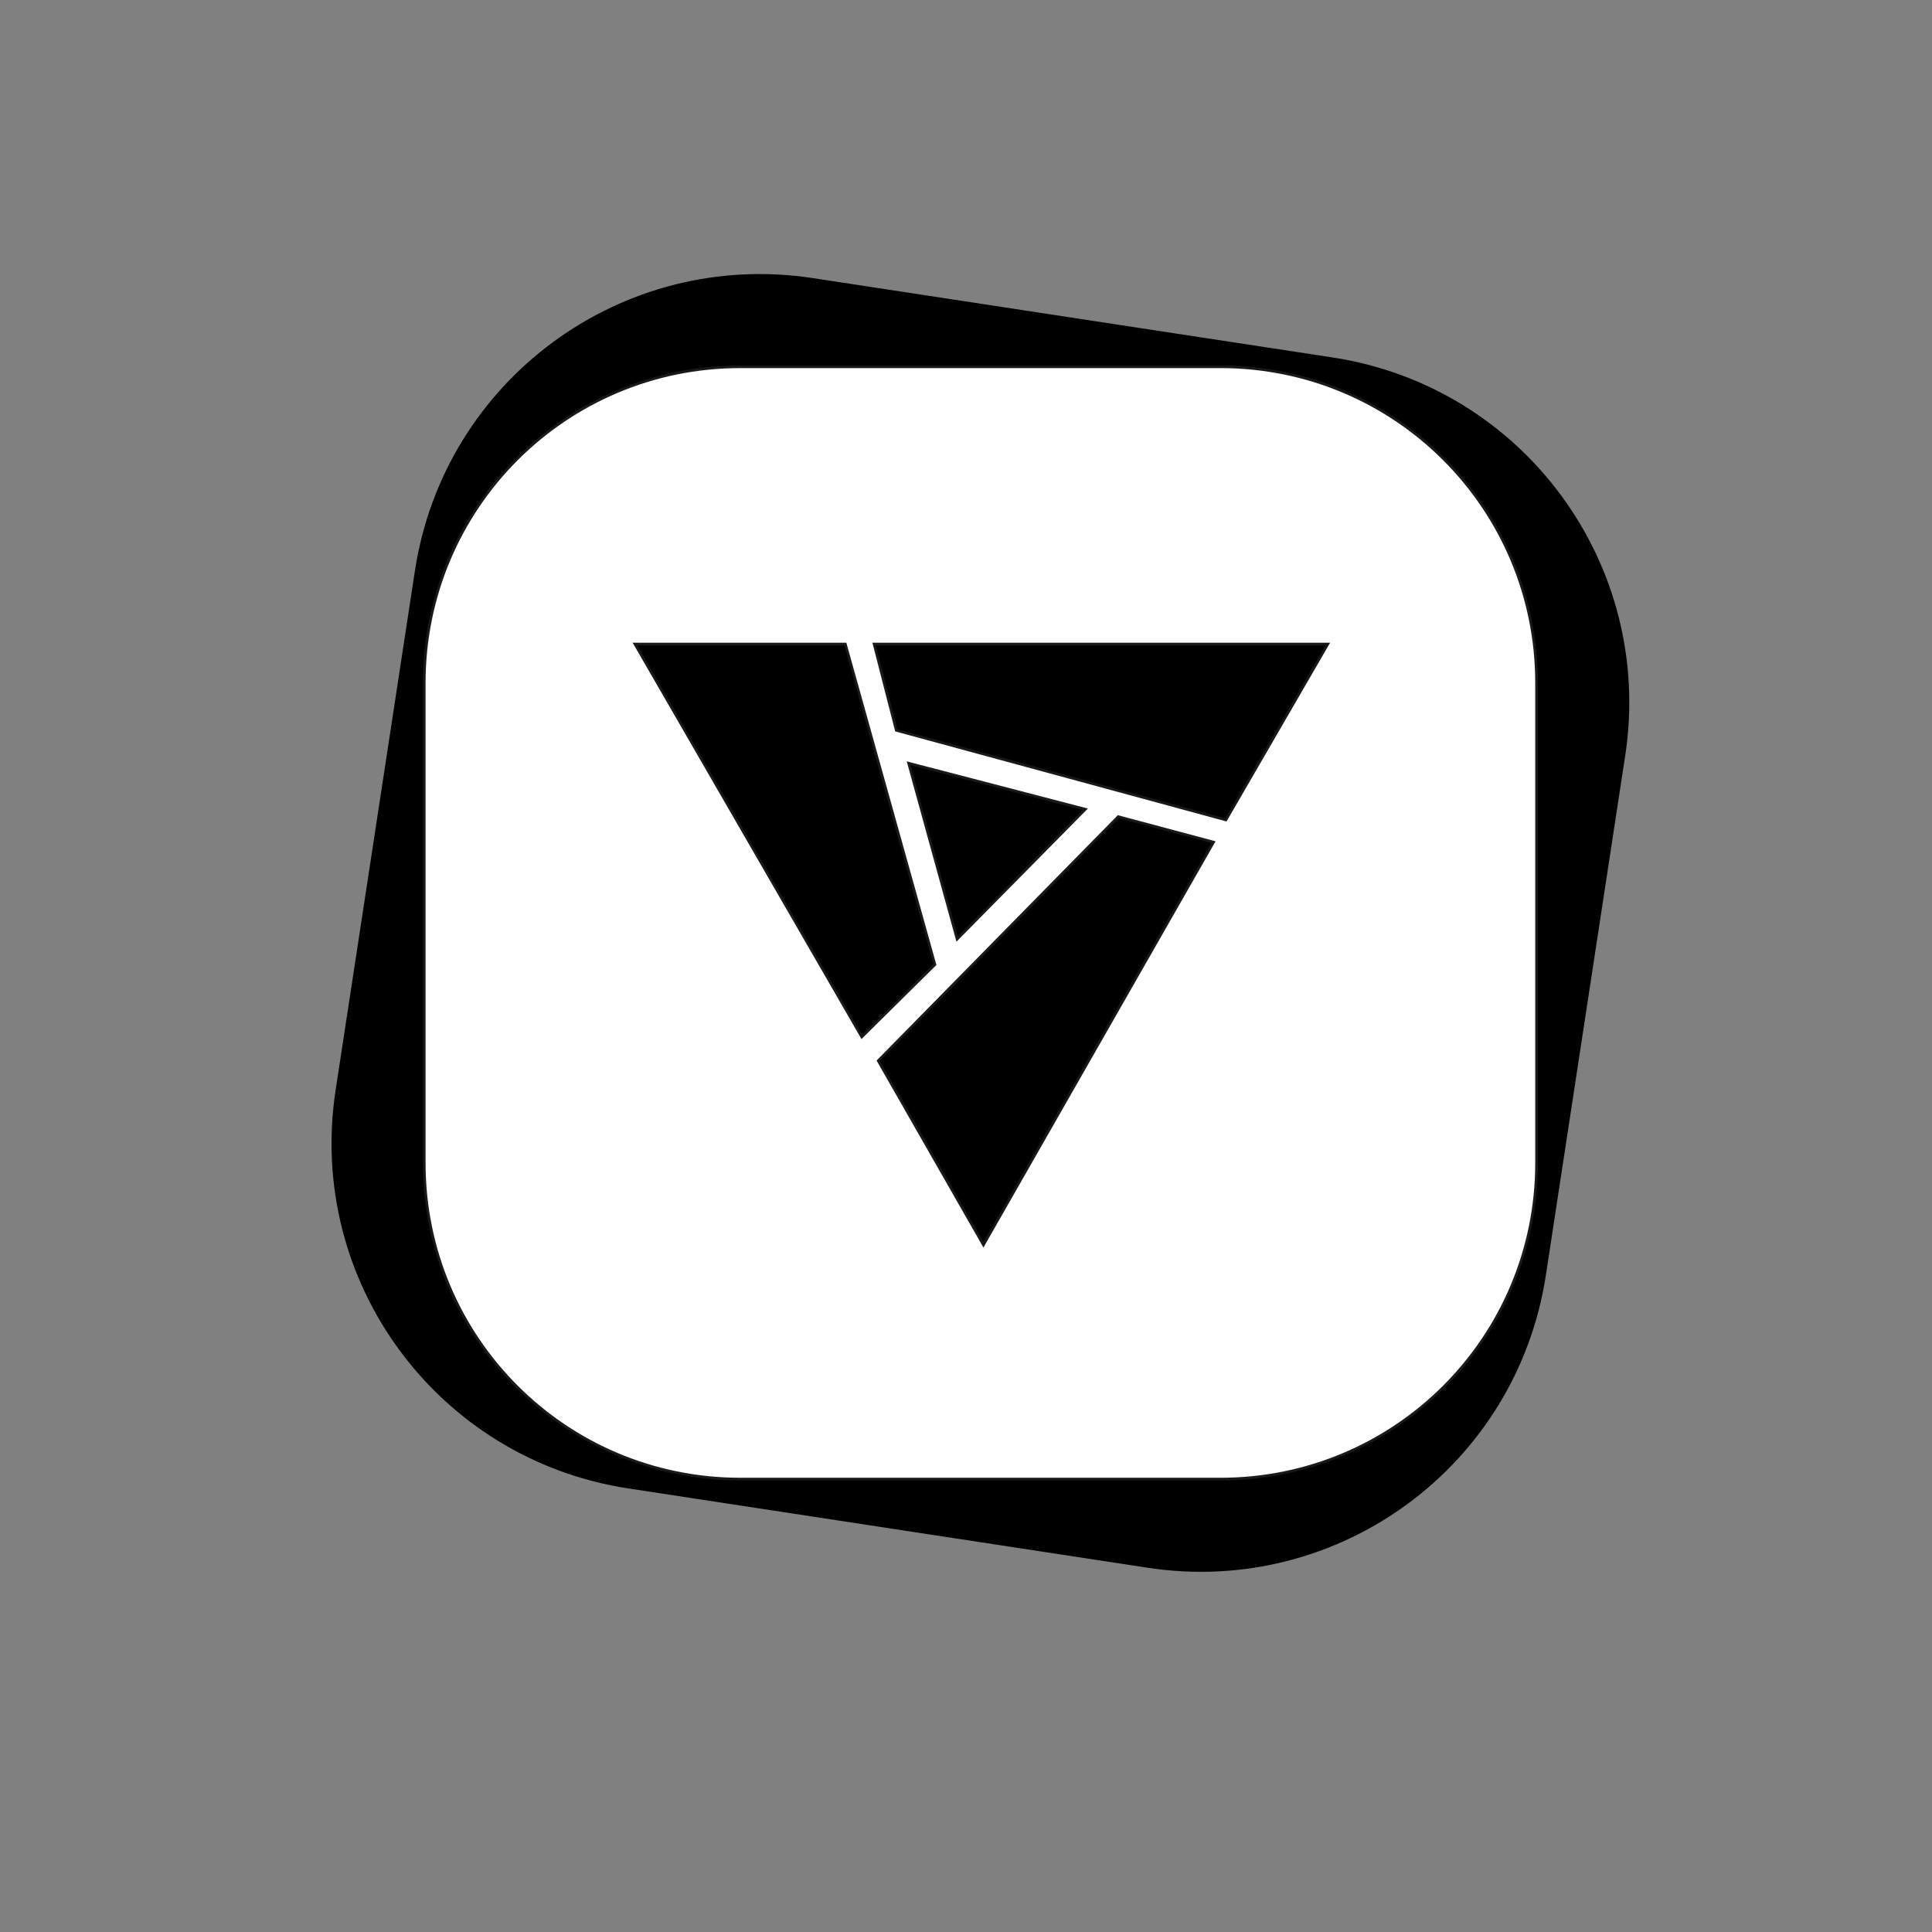
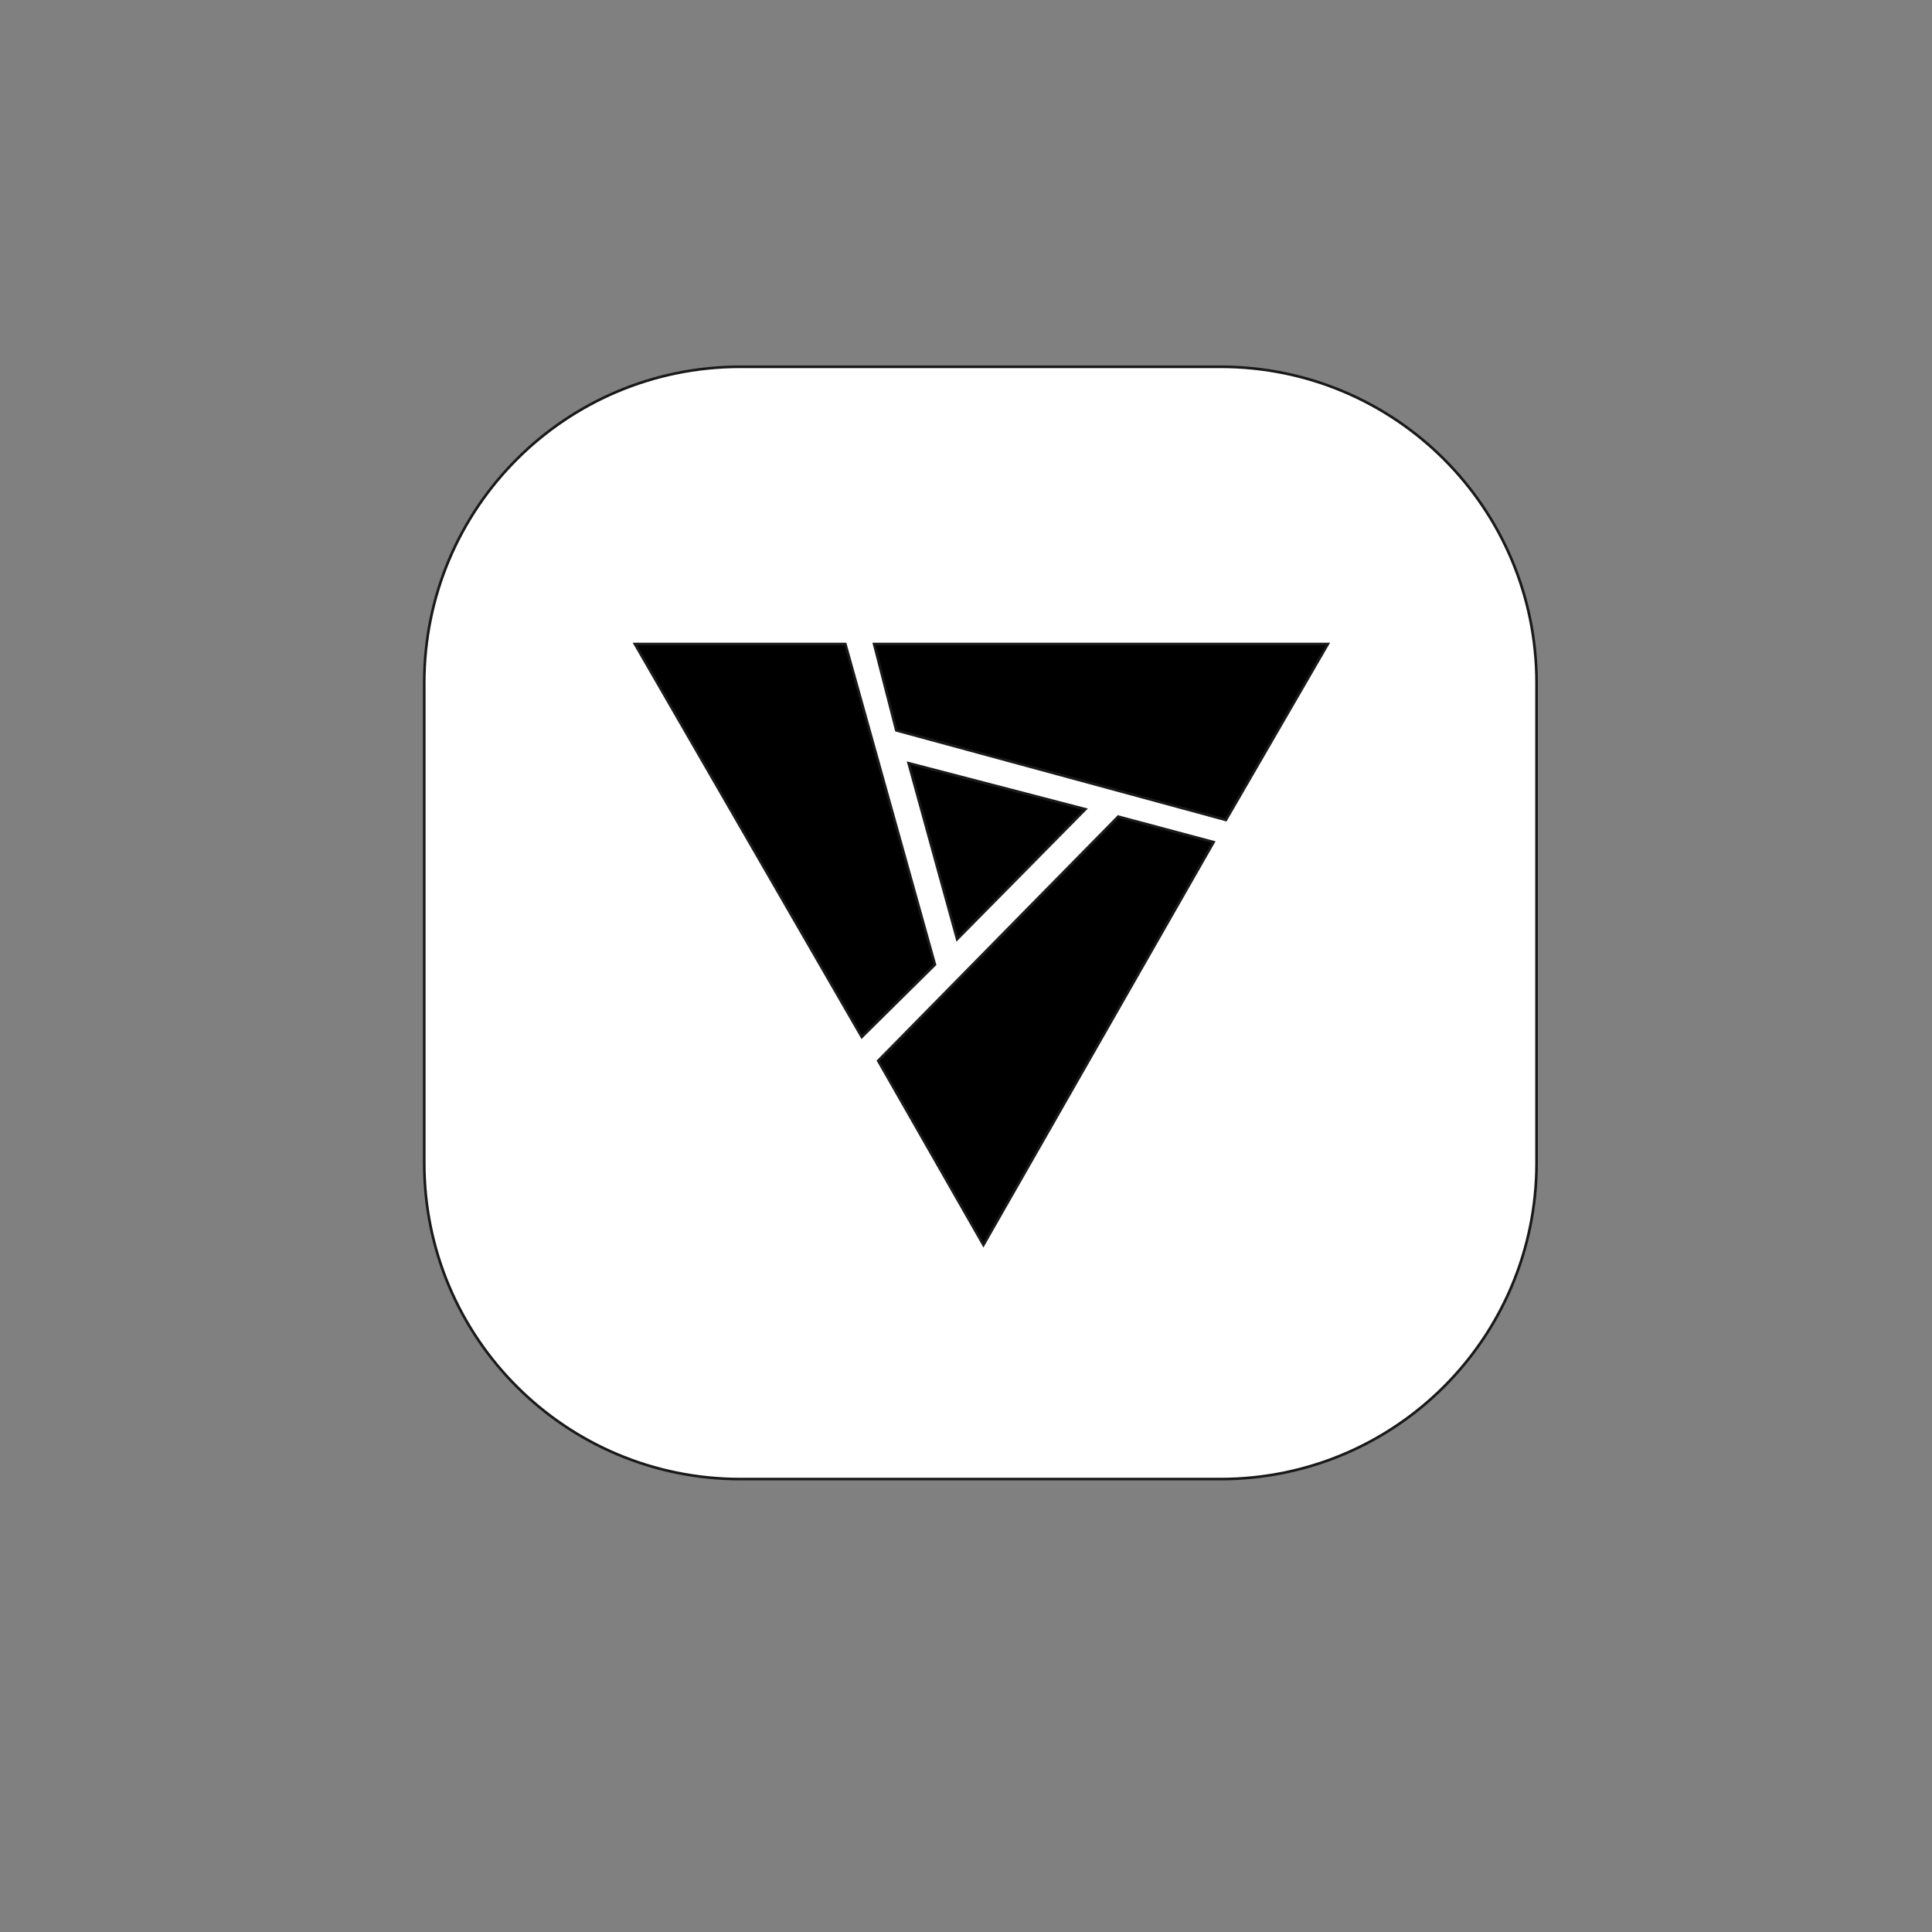
<svg xmlns="http://www.w3.org/2000/svg" xmlns:ns1="http://sodipodi.sourceforge.net/DTD/sodipodi-0.dtd" xmlns:ns2="http://www.inkscape.org/namespaces/inkscape" version="1.1" width="6.299in" height="6.299in" viewBox="0 0 453.543 453.543" id="svg3" ns1:docname="fav_ico.svg" ns2:version="1.3.2 (091e20e, 2023-11-25, custom)">
  <rect x="0" y="0" width="453.543" height="453.543" fill="#808080" stroke="none" />
  <defs id="defs3" />
-   <path d="M 190.762,66.097 C 146.35,59.315 104.987,89.719 98.205,134.131 l -18.617,121.924 c -6.782,44.412 23.623,85.774 68.035,92.556 l 121.922,18.617 c 44.412,6.782 85.775,-23.623 92.556,-68.035 l 18.617,-121.924 c 6.782,-44.412 -23.623,-85.773 -68.035,-92.555 z" style="fill:#000000;fill-opacity:1;fill-rule:evenodd;stroke:#000000;stroke-width:1.626;stroke-linecap:butt;stroke-linejoin:miter;stroke-dasharray:none" id="path1" />
  <path d="m 173.808,86.102 c -41.048,0 -74.214,33.165 -74.214,74.213 v 112.69 c 0,41.047 33.167,74.214 74.214,74.214 H 286.497 c 41.048,0 74.214,-33.167 74.214,-74.214 v -112.69 c 0,-41.047 -33.167,-74.213 -74.214,-74.213 z" style="fill:#ffffff;fill-opacity:1;fill-rule:evenodd;stroke:#1b1918;stroke-width:0.62;stroke-linecap:butt;stroke-linejoin:miter;stroke-dasharray:none" id="path2" />
  <path d="M 202.304,243.422 149.048,151.188 h 49.397 l 21.033,75.253 z m 8.105,-71.974 -5.21,-20.26 h 106.513 l -23.927,41.292 z m 14.279,49.011 -11.385,-41.292 41.485,10.805 z m 37.819,-28.75 -56.343,57.309 24.699,43.222 54.027,-94.549 z" style="fill:#000000;fill-opacity:1;fill-rule:evenodd;stroke:#1b1918;stroke-width:0.62;stroke-linecap:butt;stroke-linejoin:miter;stroke-dasharray:none" id="path3" />
</svg>